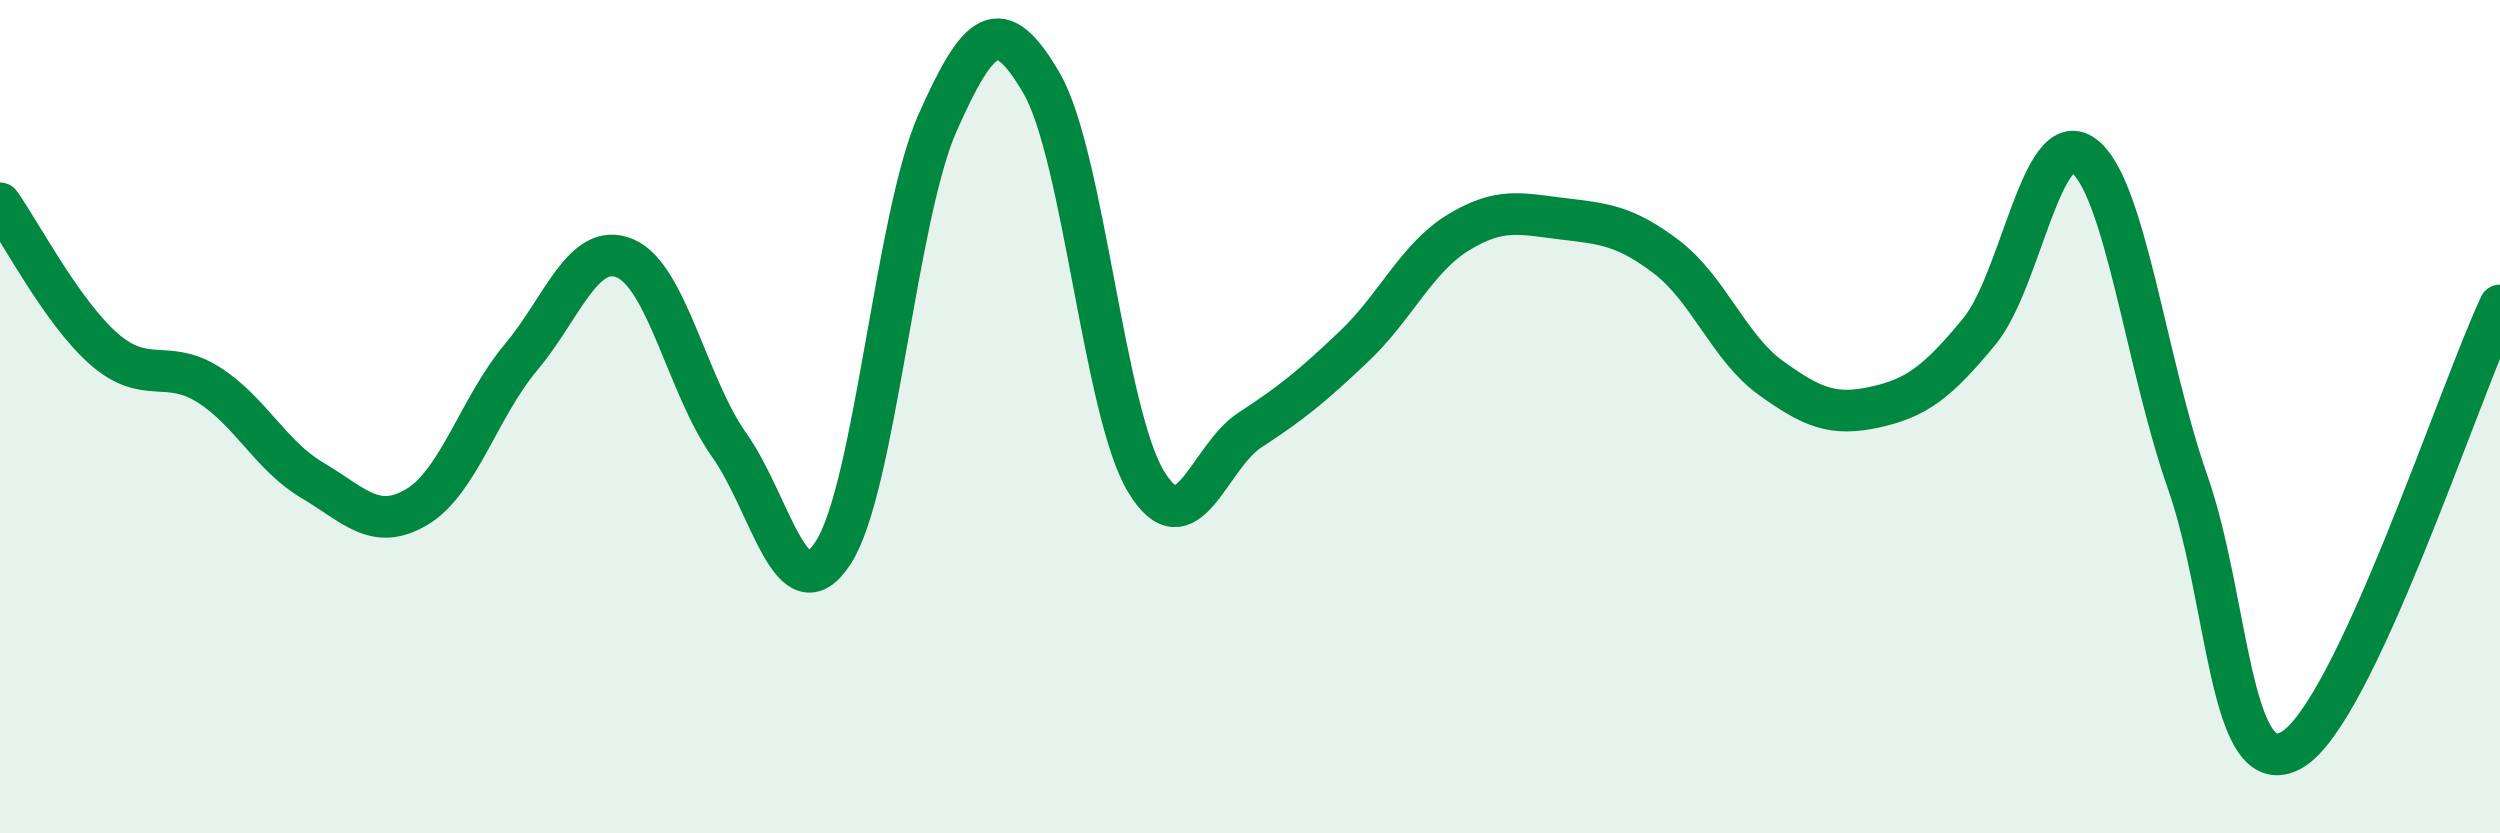
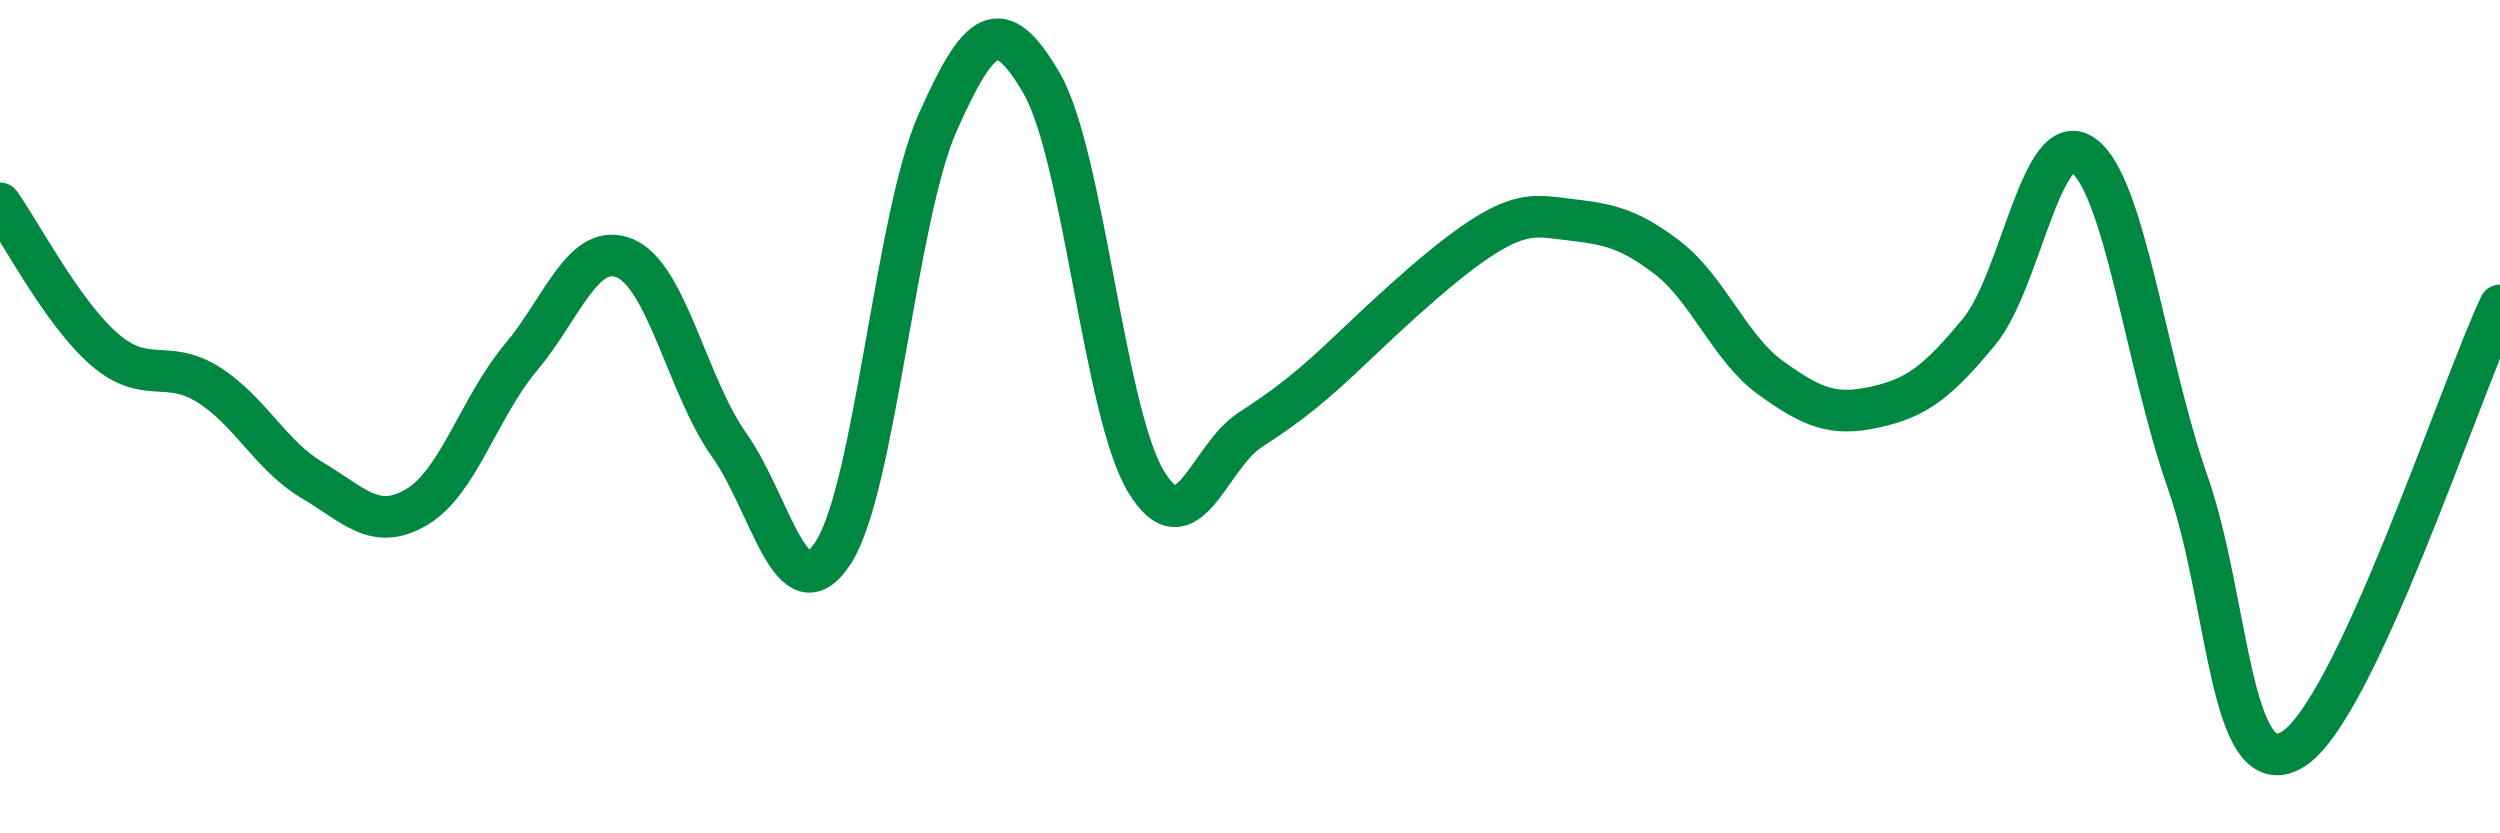
<svg xmlns="http://www.w3.org/2000/svg" width="60" height="20" viewBox="0 0 60 20">
-   <path d="M 0,4.88 C 0.5,5.58 1.5,7.51 2.5,8.38 C 3.5,9.25 4,8.6 5,9.23 C 6,9.86 6.5,10.94 7.5,11.53 C 8.5,12.12 9,12.76 10,12.17 C 11,11.58 11.5,9.77 12.5,8.58 C 13.5,7.39 14,5.78 15,6.2 C 16,6.62 16.5,9.27 17.5,10.68 C 18.5,12.09 19,14.81 20,13.26 C 21,11.71 21.5,5.2 22.5,2.95 C 23.5,0.7 24,0.28 25,2 C 26,3.72 26.5,9.89 27.5,11.55 C 28.5,13.21 29,10.97 30,10.32 C 31,9.67 31.5,9.26 32.5,8.31 C 33.5,7.36 34,6.19 35,5.58 C 36,4.97 36.5,5.13 37.5,5.25 C 38.5,5.37 39,5.41 40,6.17 C 41,6.93 41.5,8.35 42.5,9.07 C 43.5,9.79 44,9.99 45,9.77 C 46,9.55 46.5,9.17 47.5,7.96 C 48.5,6.75 49,3.01 50,3.73 C 51,4.45 51.5,8.71 52.5,11.56 C 53.5,14.41 53.5,18.85 55,18 C 56.5,17.15 59,9.46 60,7.33L60 20L0 20Z" fill="#008740" opacity="0.1" stroke-linecap="round" stroke-linejoin="round" />
-   <path d="M 0,4.88 C 0.5,5.58 1.5,7.51 2.5,8.38 C 3.5,9.25 4,8.6 5,9.23 C 6,9.86 6.5,10.94 7.5,11.53 C 8.5,12.12 9,12.76 10,12.17 C 11,11.58 11.5,9.77 12.5,8.58 C 13.5,7.39 14,5.78 15,6.2 C 16,6.62 16.5,9.27 17.5,10.68 C 18.5,12.09 19,14.81 20,13.26 C 21,11.71 21.5,5.2 22.5,2.95 C 23.5,0.7 24,0.28 25,2 C 26,3.72 26.5,9.89 27.5,11.55 C 28.5,13.21 29,10.97 30,10.32 C 31,9.67 31.5,9.26 32.5,8.31 C 33.5,7.36 34,6.19 35,5.58 C 36,4.97 36.5,5.13 37.5,5.25 C 38.5,5.37 39,5.41 40,6.17 C 41,6.93 41.5,8.35 42.5,9.07 C 43.5,9.79 44,9.99 45,9.77 C 46,9.55 46.5,9.17 47.5,7.96 C 48.5,6.75 49,3.01 50,3.73 C 51,4.45 51.5,8.71 52.5,11.56 C 53.5,14.41 53.5,18.85 55,18 C 56.5,17.15 59,9.46 60,7.33" stroke="#008740" stroke-width="1" fill="none" stroke-linecap="round" stroke-linejoin="round" />
+   <path d="M 0,4.88 C 0.5,5.58 1.5,7.51 2.5,8.38 C 3.5,9.25 4,8.6 5,9.23 C 6,9.86 6.5,10.94 7.5,11.53 C 8.5,12.12 9,12.76 10,12.17 C 11,11.58 11.5,9.77 12.5,8.58 C 13.5,7.39 14,5.78 15,6.2 C 16,6.62 16.5,9.27 17.5,10.68 C 18.5,12.09 19,14.81 20,13.26 C 21,11.71 21.5,5.2 22.5,2.95 C 23.5,0.7 24,0.28 25,2 C 26,3.72 26.5,9.89 27.5,11.55 C 28.5,13.21 29,10.97 30,10.32 C 31,9.67 31.5,9.26 32.5,8.31 C 36,4.97 36.5,5.13 37.5,5.25 C 38.5,5.37 39,5.41 40,6.17 C 41,6.93 41.5,8.35 42.5,9.07 C 43.5,9.79 44,9.99 45,9.77 C 46,9.55 46.5,9.17 47.5,7.96 C 48.5,6.75 49,3.01 50,3.73 C 51,4.45 51.5,8.71 52.5,11.56 C 53.5,14.41 53.5,18.85 55,18 C 56.5,17.15 59,9.46 60,7.33" stroke="#008740" stroke-width="1" fill="none" stroke-linecap="round" stroke-linejoin="round" />
</svg>